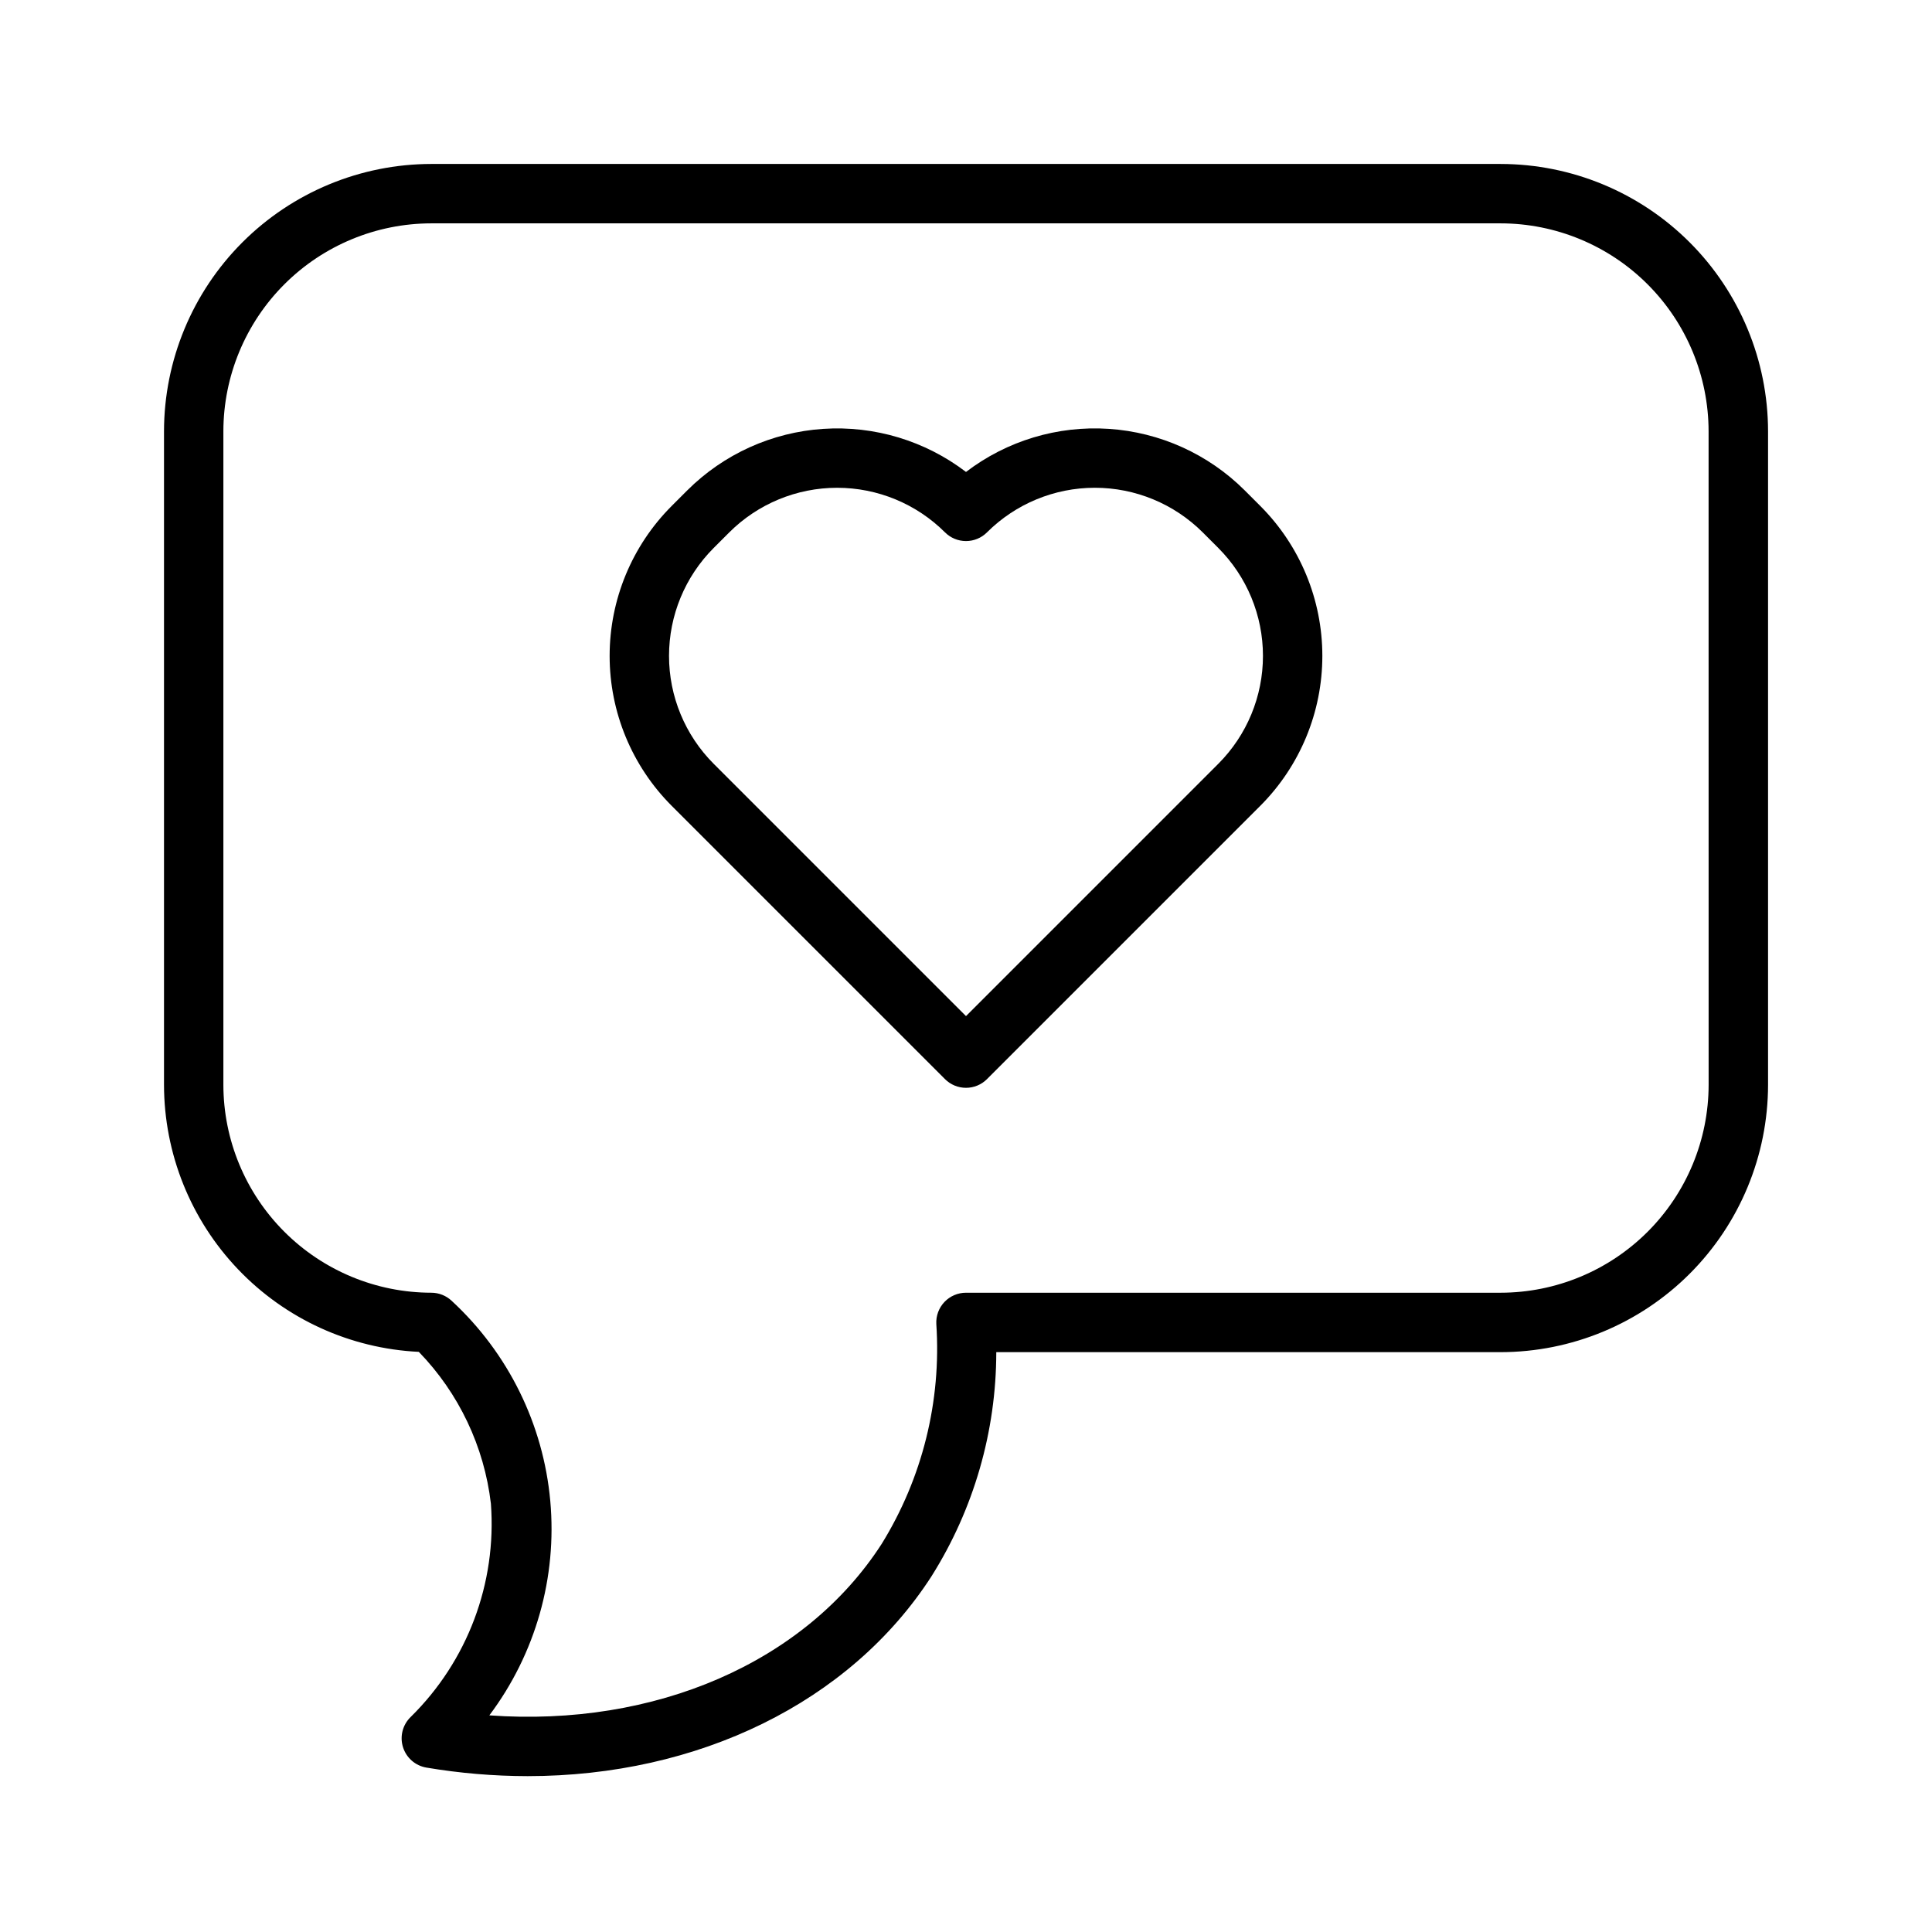
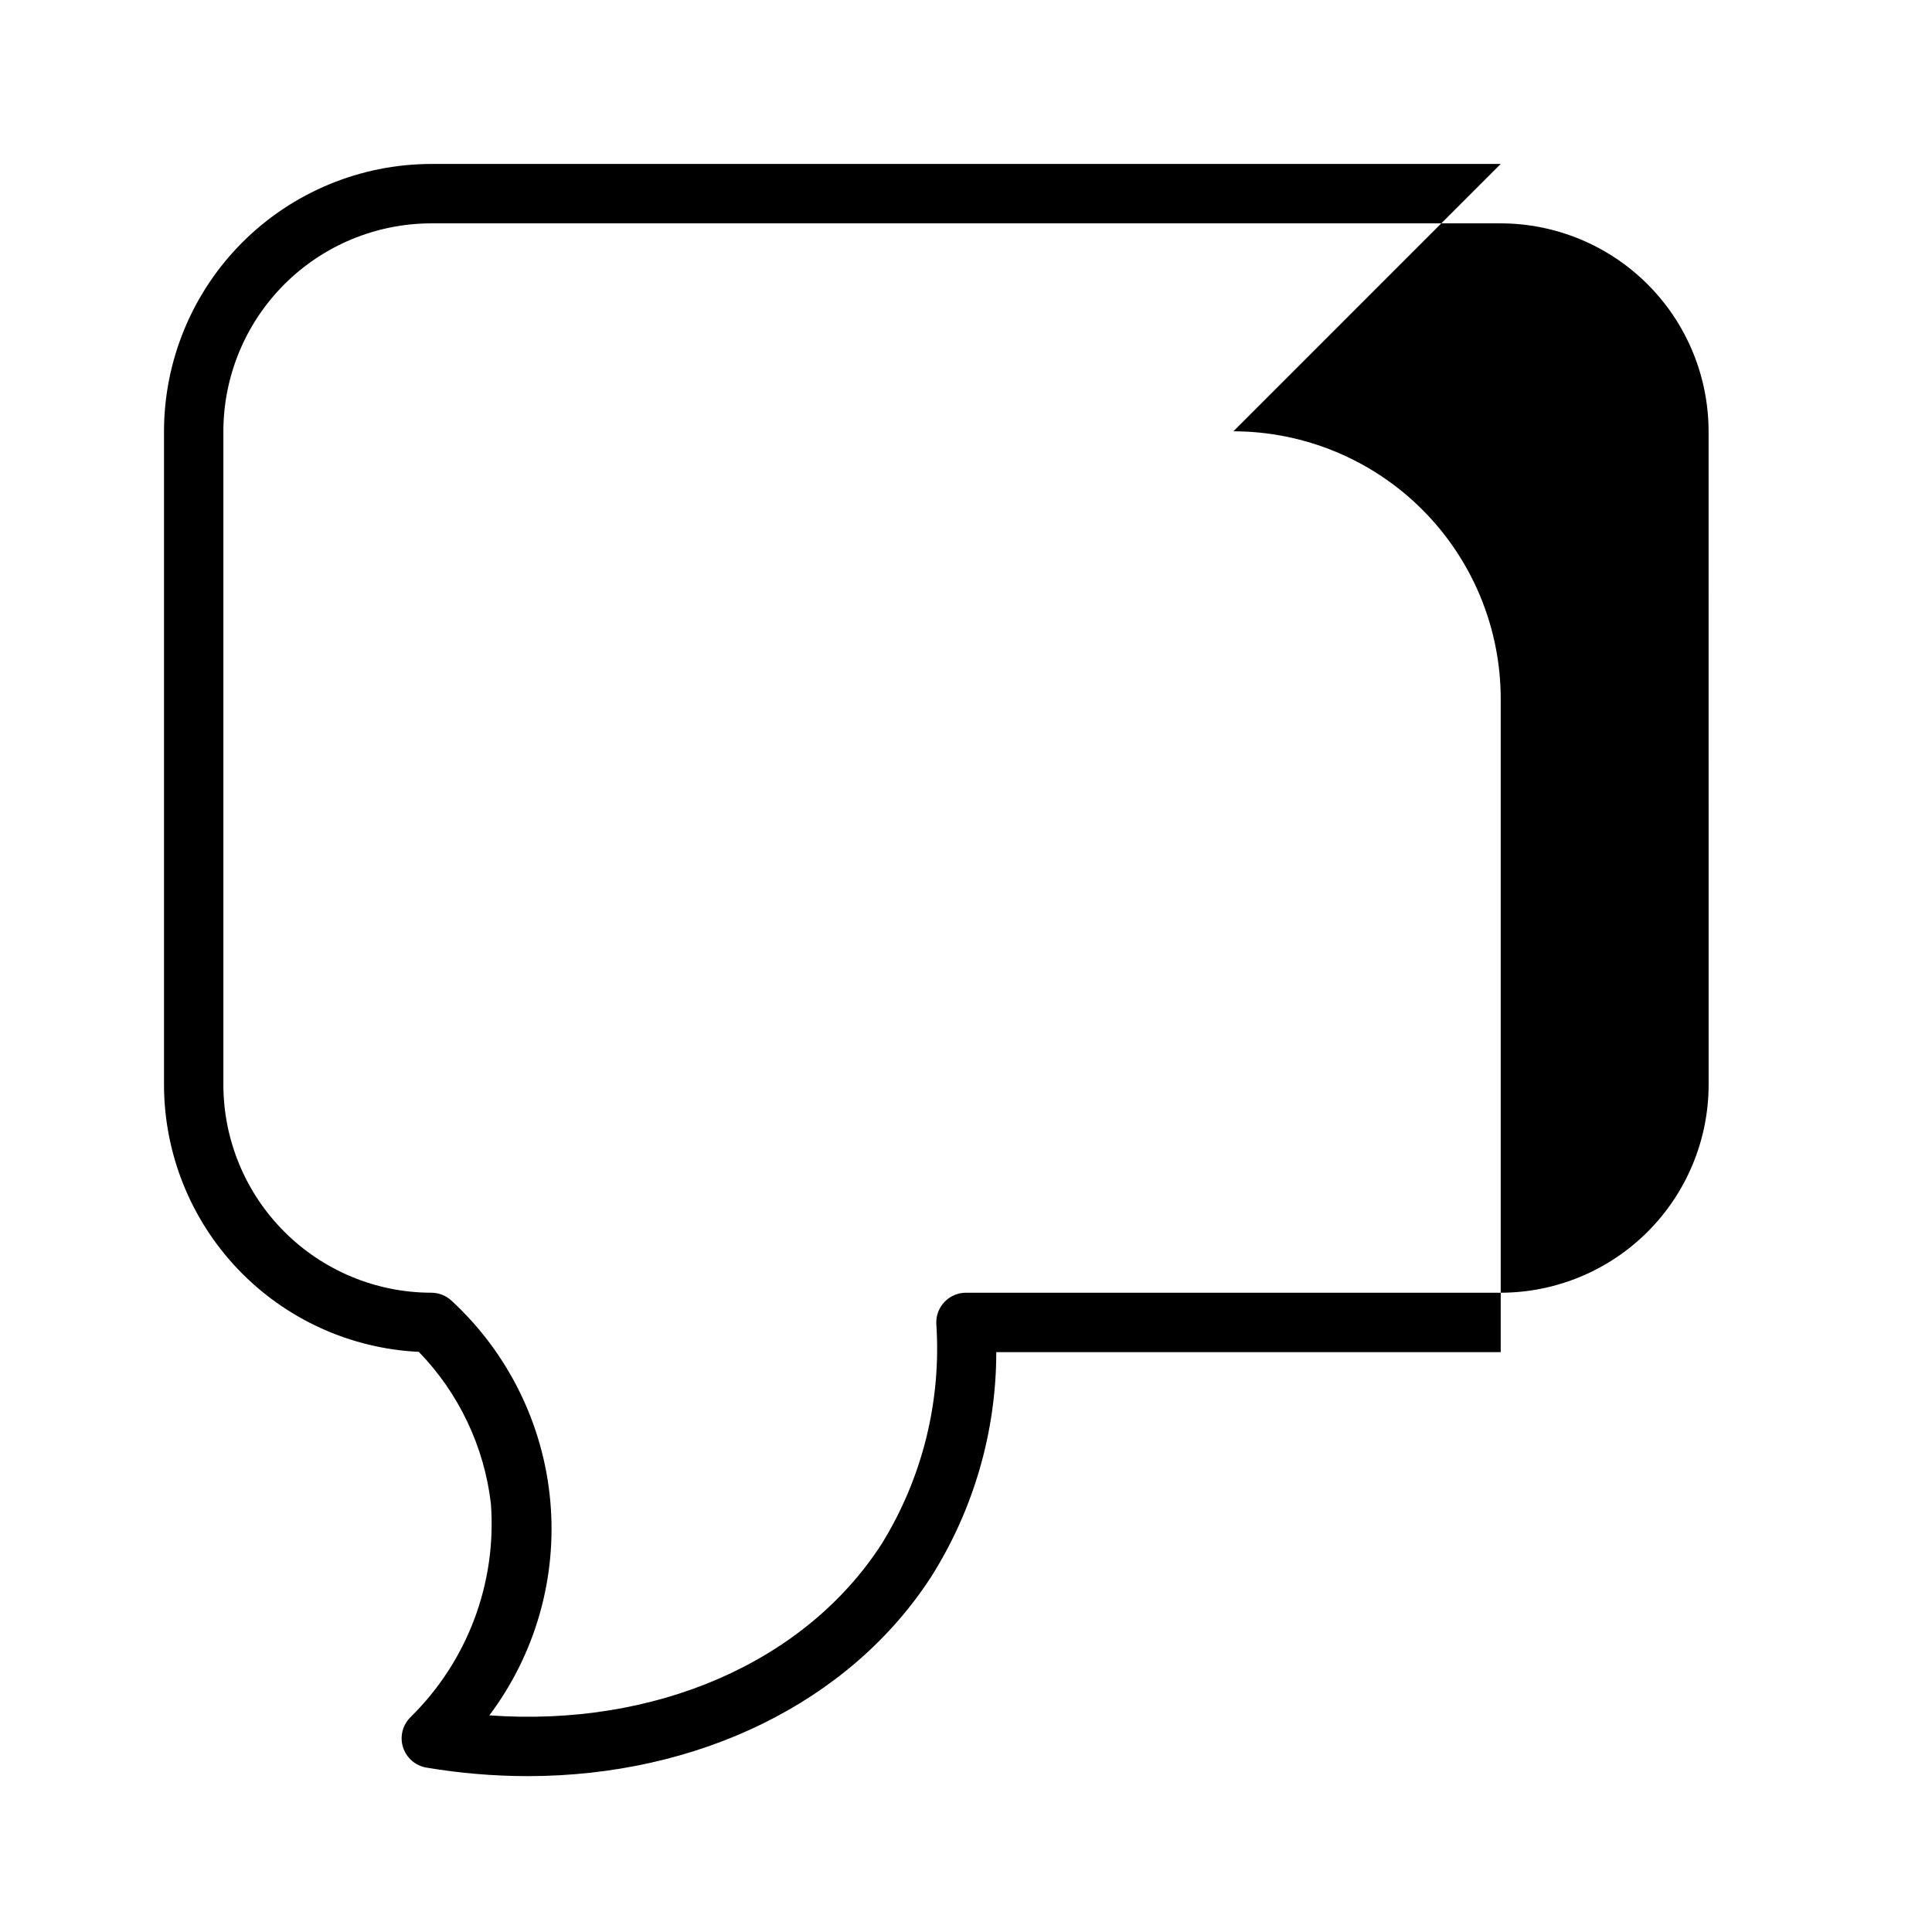
<svg xmlns="http://www.w3.org/2000/svg" fill="#000000" width="800px" height="800px" version="1.1" viewBox="144 144 512 512">
  <g>
-     <path d="m541.7 187.45h-283.39c-18.781 0.023-36.789 7.492-50.074 20.773-13.281 13.285-20.75 31.293-20.773 50.074v173.19c0.023 18.207 7.043 35.711 19.613 48.883 12.57 13.176 29.727 21.012 47.914 21.887 10.617 10.949 17.332 25.094 19.105 40.242 1.57 21.047-6.203 41.719-21.254 56.512-2.137 2.066-2.93 5.156-2.047 7.996 0.883 2.836 3.285 4.934 6.219 5.426 8.859 1.492 17.828 2.25 26.812 2.262 45.062-0.008 85.395-19.426 107.05-52.988v-0.004c11.191-17.781 17.137-38.359 17.152-59.367h133.68c18.785-0.023 36.793-7.492 50.074-20.773 13.281-13.285 20.754-31.293 20.773-50.074v-173.19c-0.02-18.781-7.492-36.789-20.773-50.074-13.281-13.281-31.289-20.75-50.074-20.773zm55.105 244.03v0.004c-0.02 14.609-5.832 28.613-16.16 38.941-10.332 10.332-24.336 16.145-38.945 16.16h-141.7c-2.16 0-4.223 0.887-5.711 2.449-1.484 1.562-2.266 3.668-2.156 5.824 1.367 20.473-3.699 40.859-14.492 58.309-20.32 31.48-60.141 48.586-103.96 45.422 12.234-16.293 17.988-36.543 16.148-56.836-1.84-20.293-11.145-39.18-26.113-53.004-1.461-1.387-3.402-2.16-5.418-2.164-14.609-0.016-28.613-5.828-38.945-16.16-10.328-10.328-16.141-24.332-16.156-38.941v-173.19c0.016-14.609 5.828-28.613 16.156-38.945 10.332-10.328 24.336-16.141 38.945-16.156h283.39c14.609 0.016 28.613 5.828 38.945 16.156 10.328 10.332 16.141 24.336 16.16 38.945z" />
-     <path d="m473.86 273.95c-9.637-9.613-22.434-15.402-36.016-16.301-13.582-0.898-27.027 3.16-37.844 11.422-10.82-8.258-24.266-12.312-37.848-11.418-13.582 0.898-26.375 6.688-36.016 16.297l-4.152 4.152c-10.52 10.539-16.426 24.82-16.426 39.715 0 14.891 5.906 29.172 16.426 39.711l72.449 72.445v0.004c1.477 1.477 3.477 2.305 5.566 2.305 2.086 0 4.09-0.828 5.562-2.305l72.449-72.449c10.516-10.539 16.426-24.82 16.426-39.711 0-14.895-5.91-29.176-16.426-39.715zm-6.981 72.445-66.879 66.883-66.883-66.883v0.004c-7.57-7.59-11.82-17.867-11.82-28.582 0-10.719 4.25-20.996 11.82-28.582l4.152-4.152c7.586-7.566 17.867-11.816 28.582-11.816 10.715 0 20.992 4.25 28.582 11.816 1.477 1.477 3.477 2.305 5.566 2.305 2.086 0 4.09-0.828 5.562-2.305 7.59-7.57 17.867-11.82 28.586-11.82 10.715 0 20.992 4.25 28.582 11.82l4.152 4.152h-0.004c7.57 7.586 11.82 17.863 11.82 28.582 0 10.715-4.25 20.992-11.82 28.582z" />
+     <path d="m541.7 187.45h-283.39c-18.781 0.023-36.789 7.492-50.074 20.773-13.281 13.285-20.75 31.293-20.773 50.074v173.19c0.023 18.207 7.043 35.711 19.613 48.883 12.57 13.176 29.727 21.012 47.914 21.887 10.617 10.949 17.332 25.094 19.105 40.242 1.57 21.047-6.203 41.719-21.254 56.512-2.137 2.066-2.93 5.156-2.047 7.996 0.883 2.836 3.285 4.934 6.219 5.426 8.859 1.492 17.828 2.25 26.812 2.262 45.062-0.008 85.395-19.426 107.05-52.988v-0.004c11.191-17.781 17.137-38.359 17.152-59.367h133.68v-173.19c-0.02-18.781-7.492-36.789-20.773-50.074-13.281-13.281-31.289-20.75-50.074-20.773zm55.105 244.03v0.004c-0.02 14.609-5.832 28.613-16.16 38.941-10.332 10.332-24.336 16.145-38.945 16.16h-141.7c-2.16 0-4.223 0.887-5.711 2.449-1.484 1.562-2.266 3.668-2.156 5.824 1.367 20.473-3.699 40.859-14.492 58.309-20.32 31.48-60.141 48.586-103.96 45.422 12.234-16.293 17.988-36.543 16.148-56.836-1.84-20.293-11.145-39.18-26.113-53.004-1.461-1.387-3.402-2.16-5.418-2.164-14.609-0.016-28.613-5.828-38.945-16.16-10.328-10.328-16.141-24.332-16.156-38.941v-173.19c0.016-14.609 5.828-28.613 16.156-38.945 10.332-10.328 24.336-16.141 38.945-16.156h283.39c14.609 0.016 28.613 5.828 38.945 16.156 10.328 10.332 16.141 24.336 16.16 38.945z" />
  </g>
</svg>